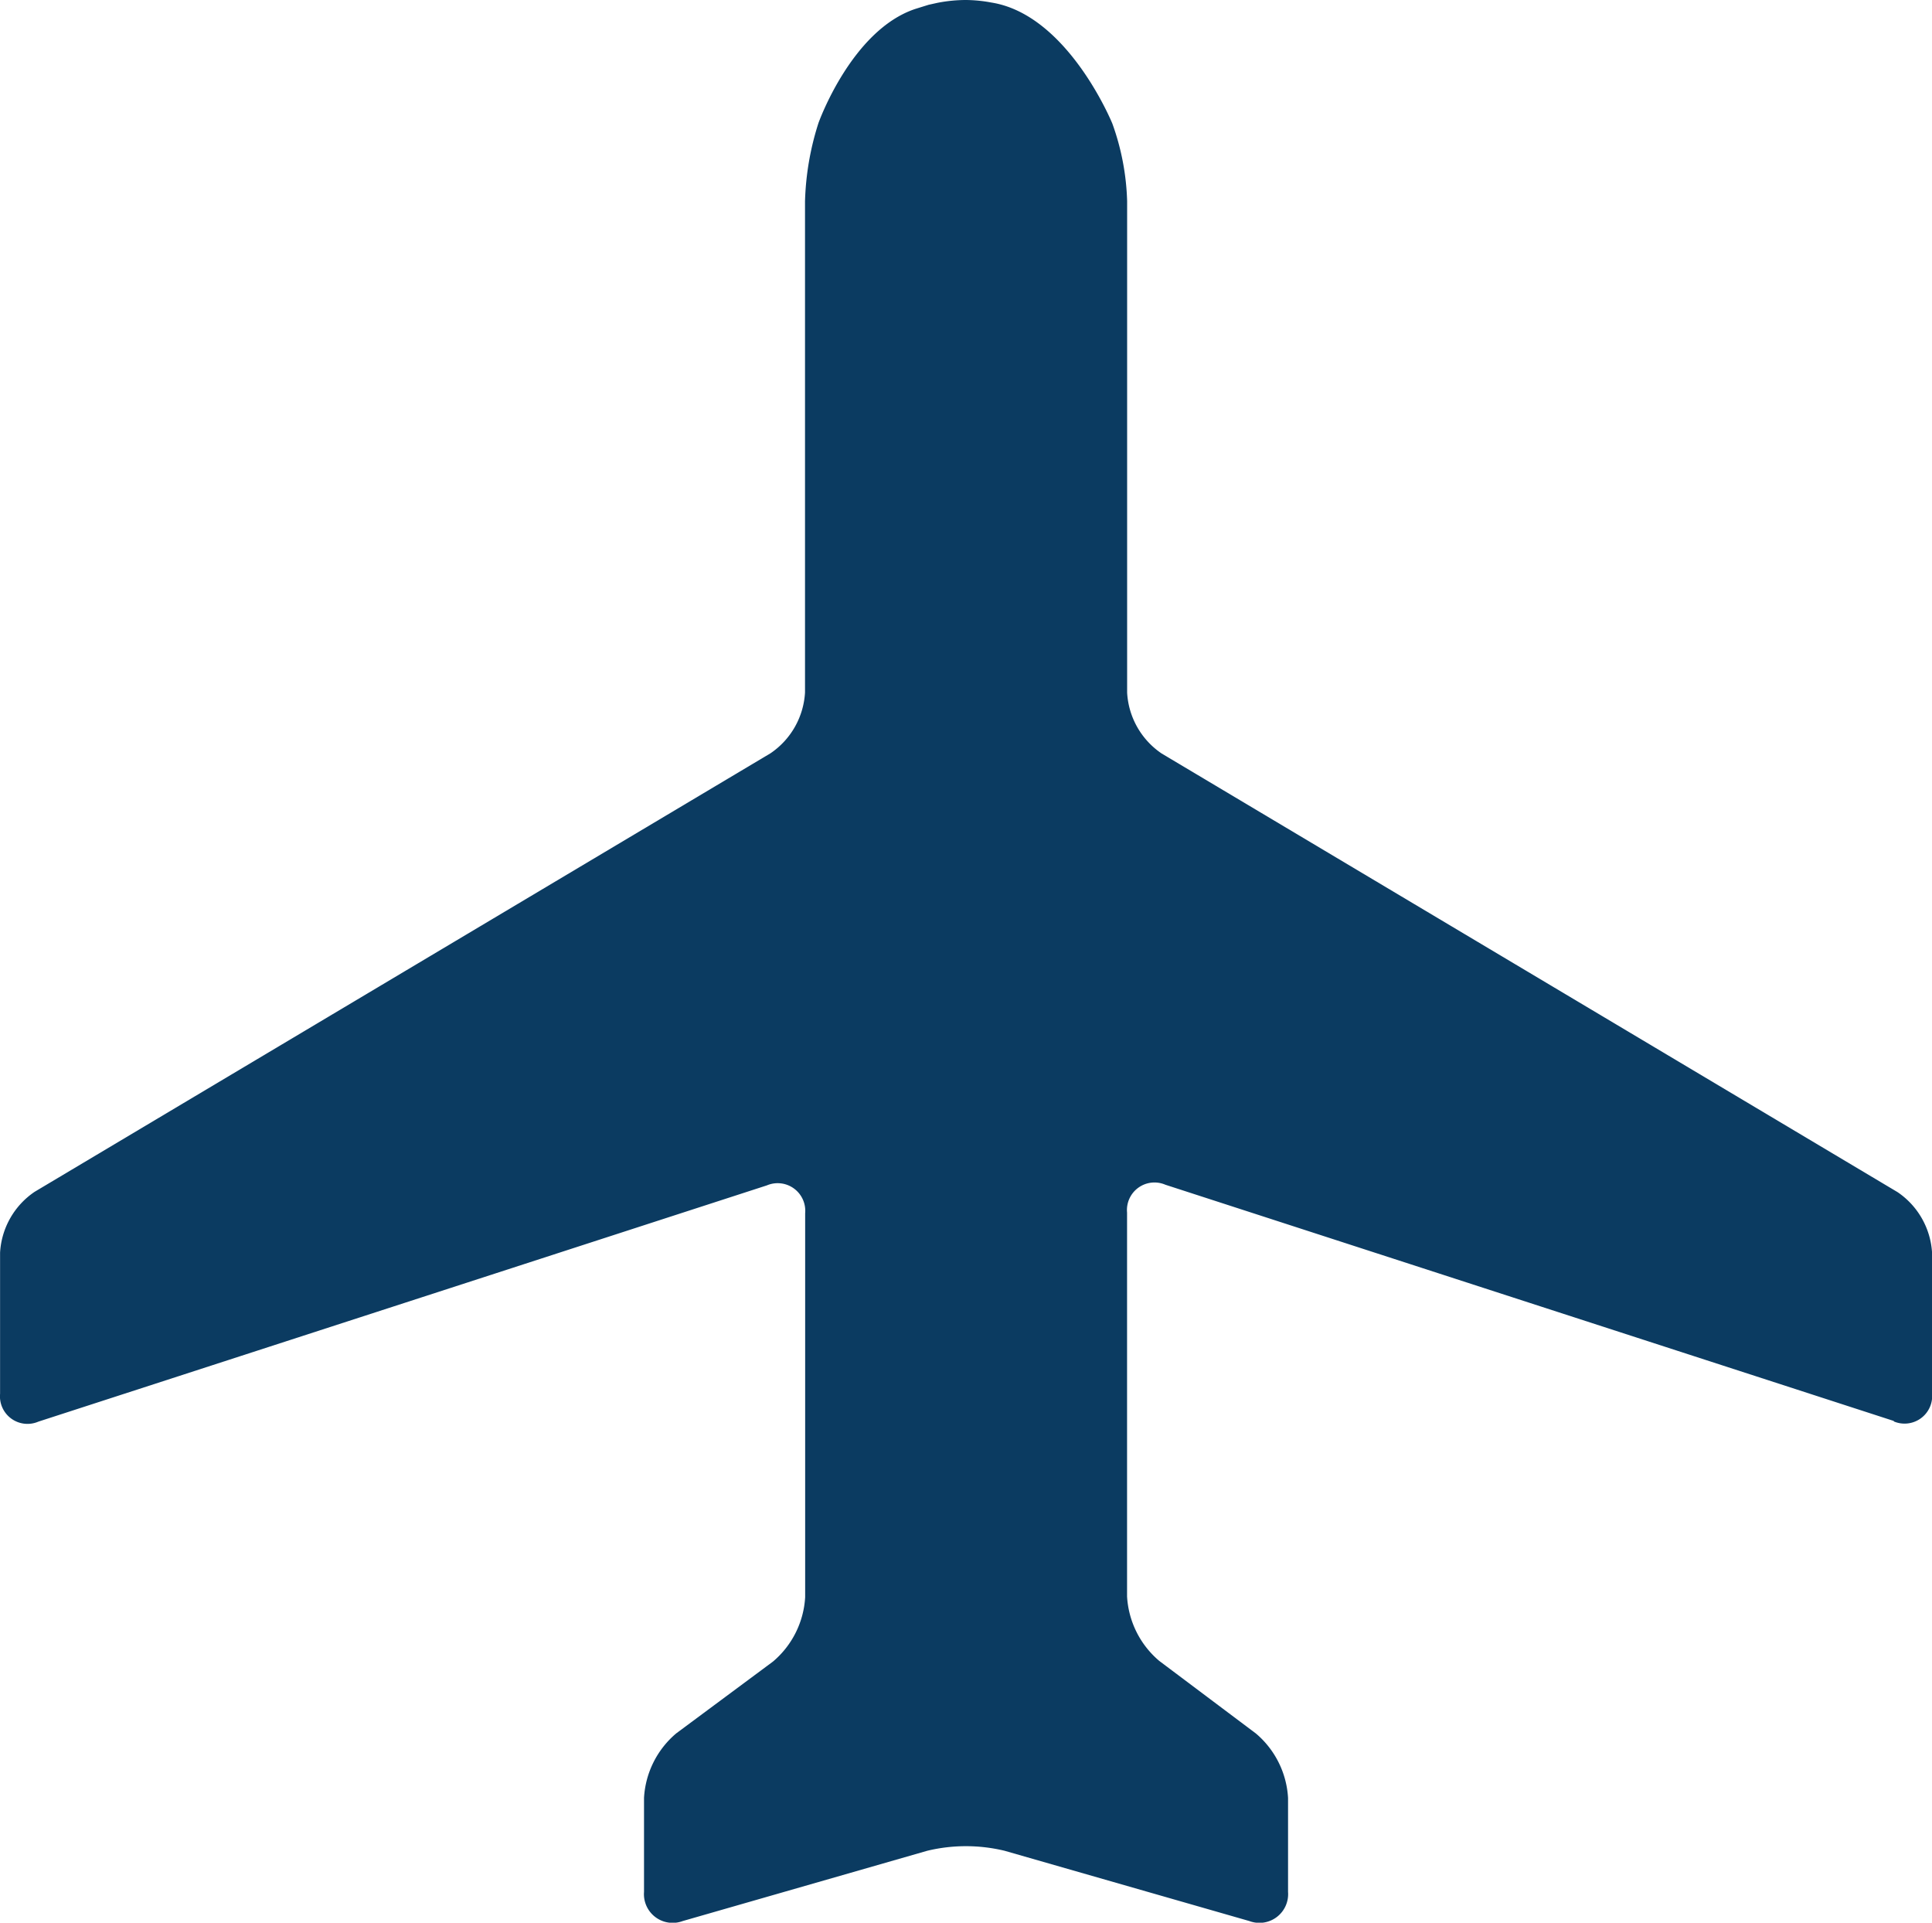
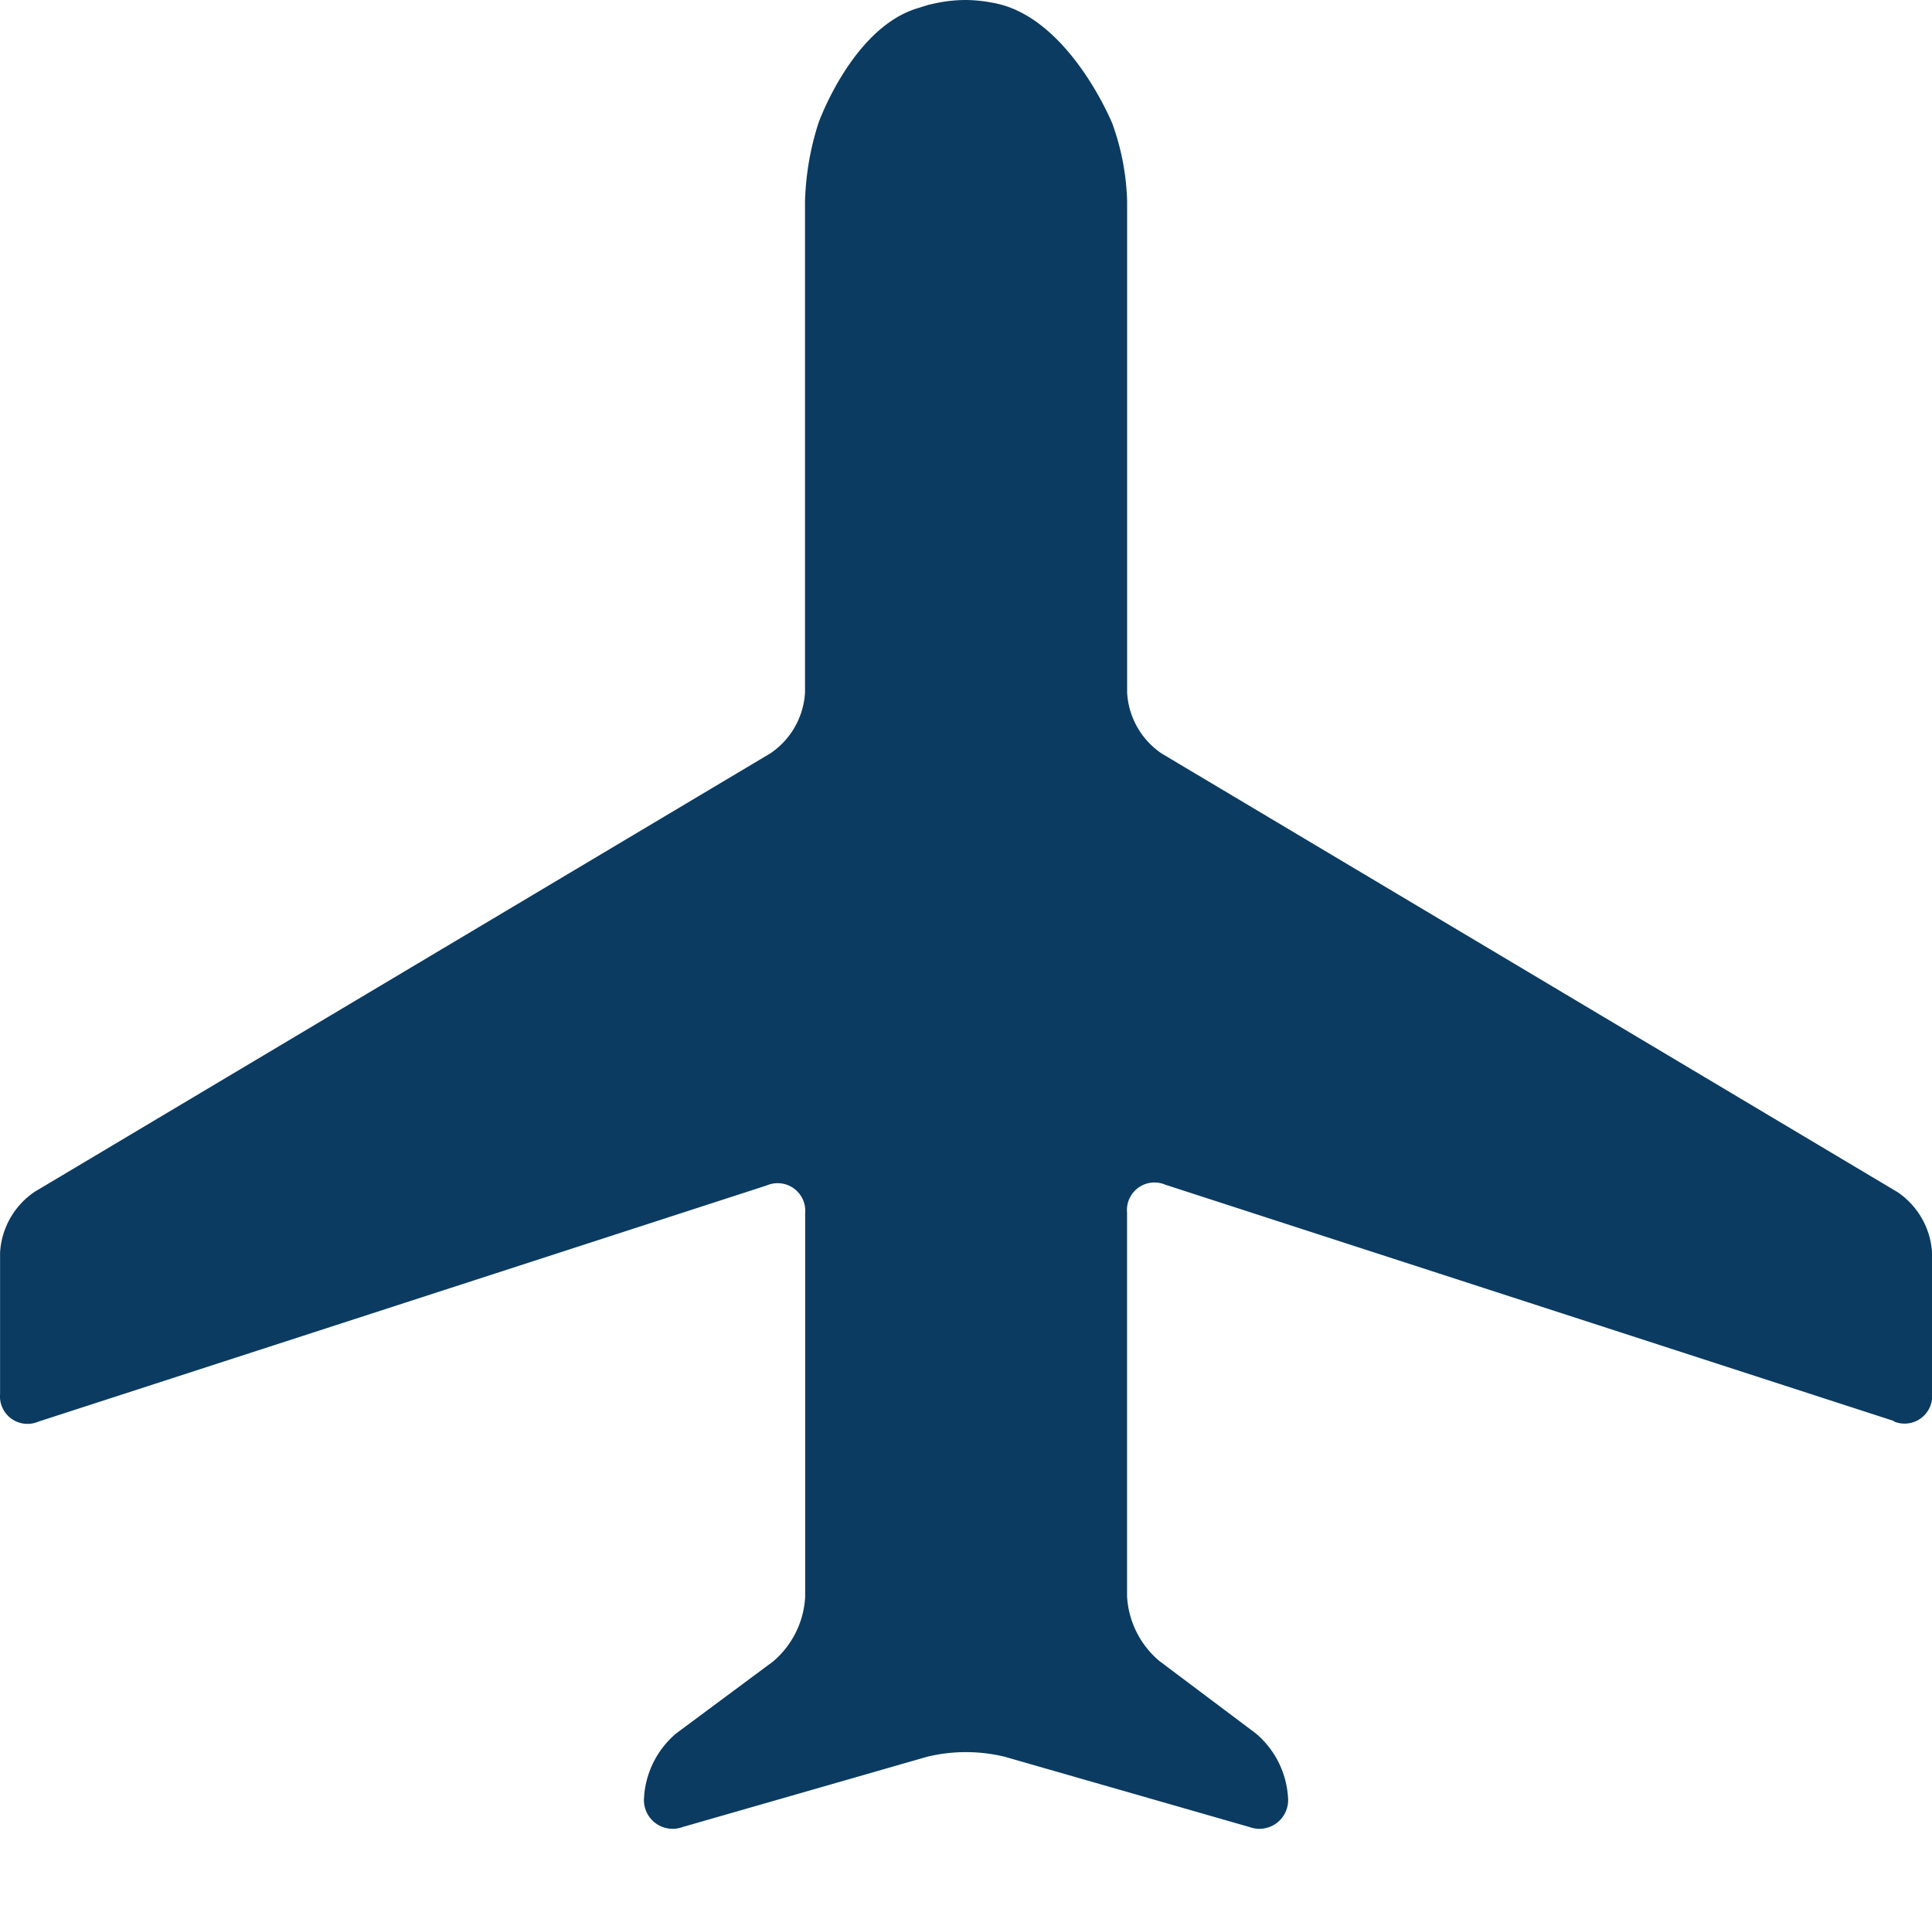
<svg xmlns="http://www.w3.org/2000/svg" width="26.174" height="26.044" viewBox="0 0 26.174 26.044">
-   <path d="M26.376,19.974a.374.374,0,0,0,.519-.377V17.692a1.068,1.068,0,0,0-.468-.824l-9.969-5.941a1.067,1.067,0,0,1-.468-.824V3.446a3.365,3.365,0,0,0-.2-1.051S15.19.918,14.149.754A1.946,1.946,0,0,0,13.811.72h-.005a2.013,2.013,0,0,0-.389.039L13.3.785,13.12.841c-.866.289-1.312,1.546-1.312,1.546a3.805,3.805,0,0,0-.182,1.06V10.1a1.068,1.068,0,0,1-.468.824l-9.969,5.94a1.068,1.068,0,0,0-.468.824V19.6a.373.373,0,0,0,.519.377l9.869-3.2a.374.374,0,0,1,.519.377v5.2a1.234,1.234,0,0,1-.436.873L9.881,24.2a1.234,1.234,0,0,0-.436.873v1.274a.389.389,0,0,0,.524.395l3.313-.952a2.24,2.24,0,0,1,1.048,0l3.316.952a.389.389,0,0,0,.524-.395V25.074a1.234,1.234,0,0,0-.436-.873l-1.309-.983a1.236,1.236,0,0,1-.436-.873v-5.2a.373.373,0,0,1,.519-.377l9.869,3.2Z" transform="translate(-0.72 -0.72)" fill="#0b3b61" />
+   <path d="M26.376,19.974a.374.374,0,0,0,.519-.377V17.692a1.068,1.068,0,0,0-.468-.824l-9.969-5.941a1.067,1.067,0,0,1-.468-.824V3.446a3.365,3.365,0,0,0-.2-1.051S15.19.918,14.149.754A1.946,1.946,0,0,0,13.811.72h-.005a2.013,2.013,0,0,0-.389.039L13.3.785,13.12.841c-.866.289-1.312,1.546-1.312,1.546a3.805,3.805,0,0,0-.182,1.06V10.1a1.068,1.068,0,0,1-.468.824l-9.969,5.94a1.068,1.068,0,0,0-.468.824V19.6a.373.373,0,0,0,.519.377l9.869-3.2a.374.374,0,0,1,.519.377v5.2a1.234,1.234,0,0,1-.436.873L9.881,24.2a1.234,1.234,0,0,0-.436.873a.389.389,0,0,0,.524.395l3.313-.952a2.24,2.24,0,0,1,1.048,0l3.316.952a.389.389,0,0,0,.524-.395V25.074a1.234,1.234,0,0,0-.436-.873l-1.309-.983a1.236,1.236,0,0,1-.436-.873v-5.2a.373.373,0,0,1,.519-.377l9.869,3.2Z" transform="translate(-0.72 -0.72)" fill="#0b3b61" />
</svg>